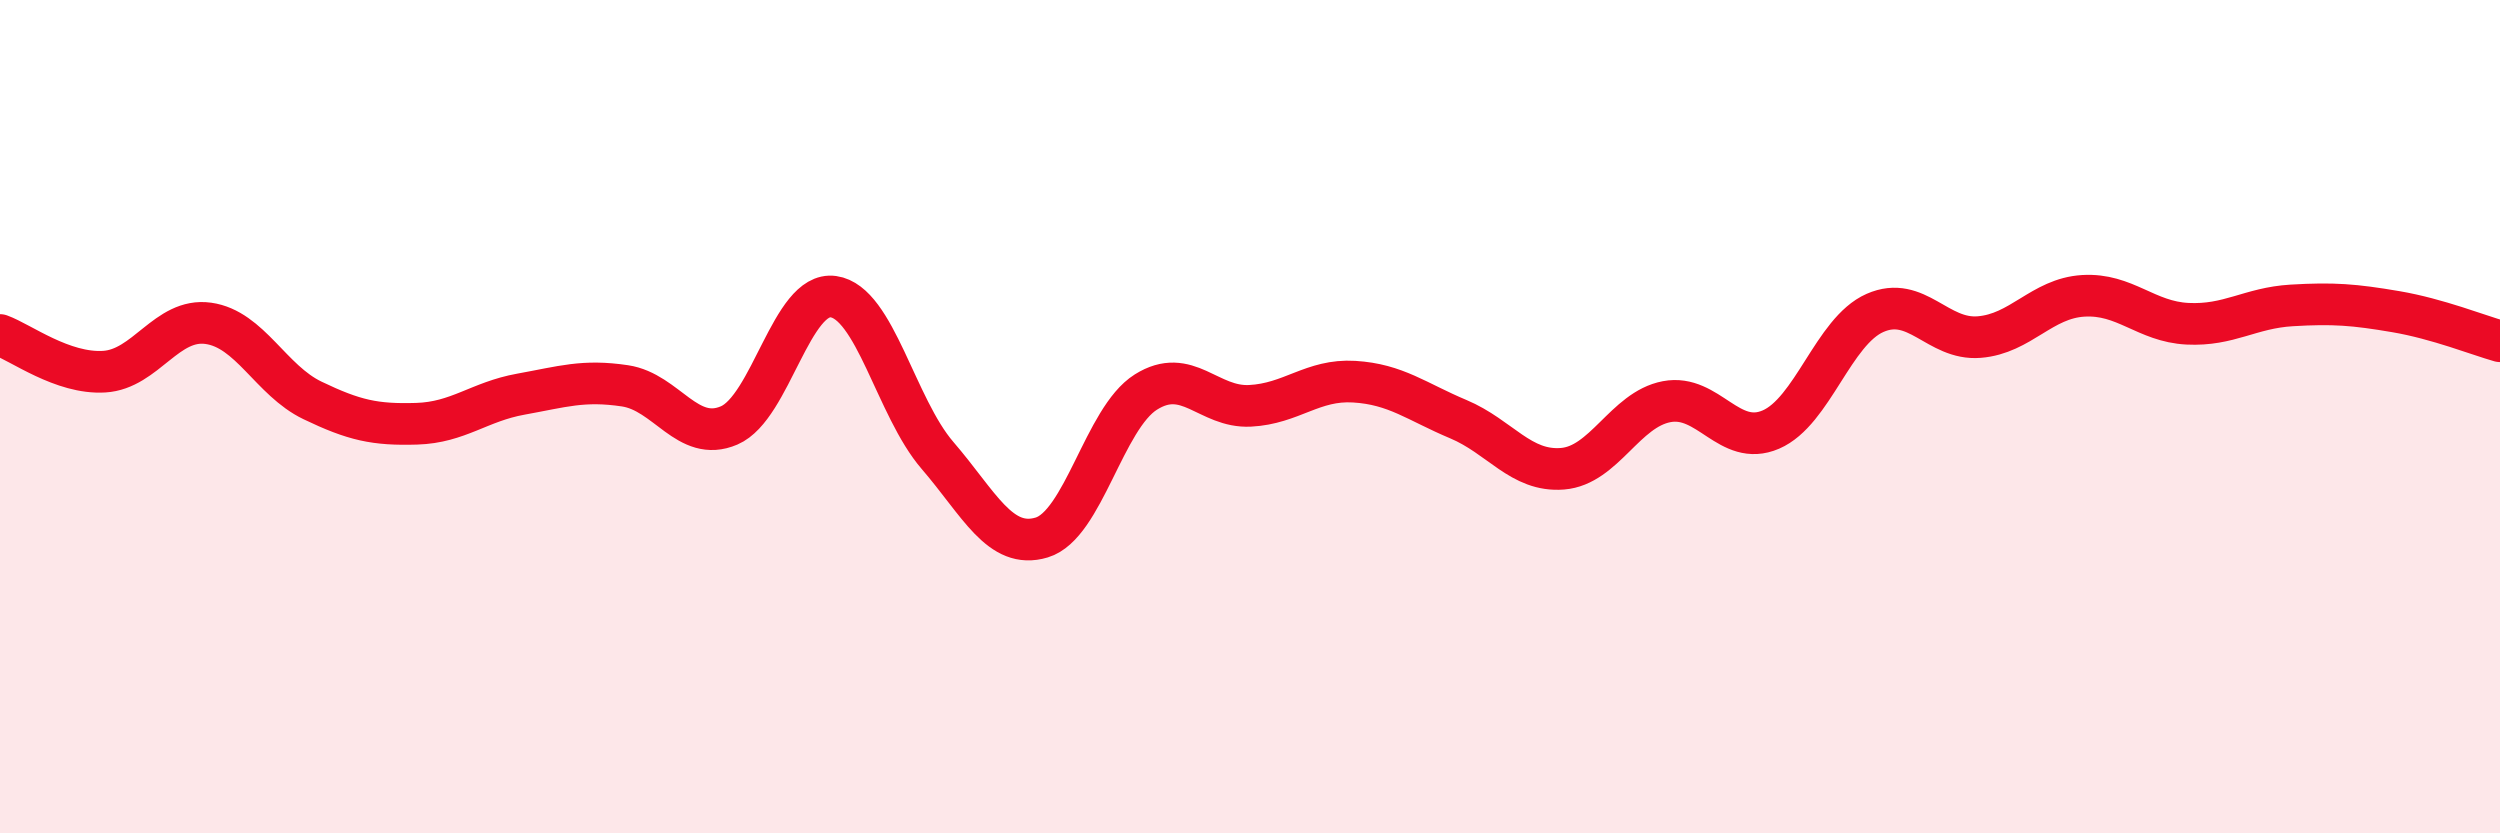
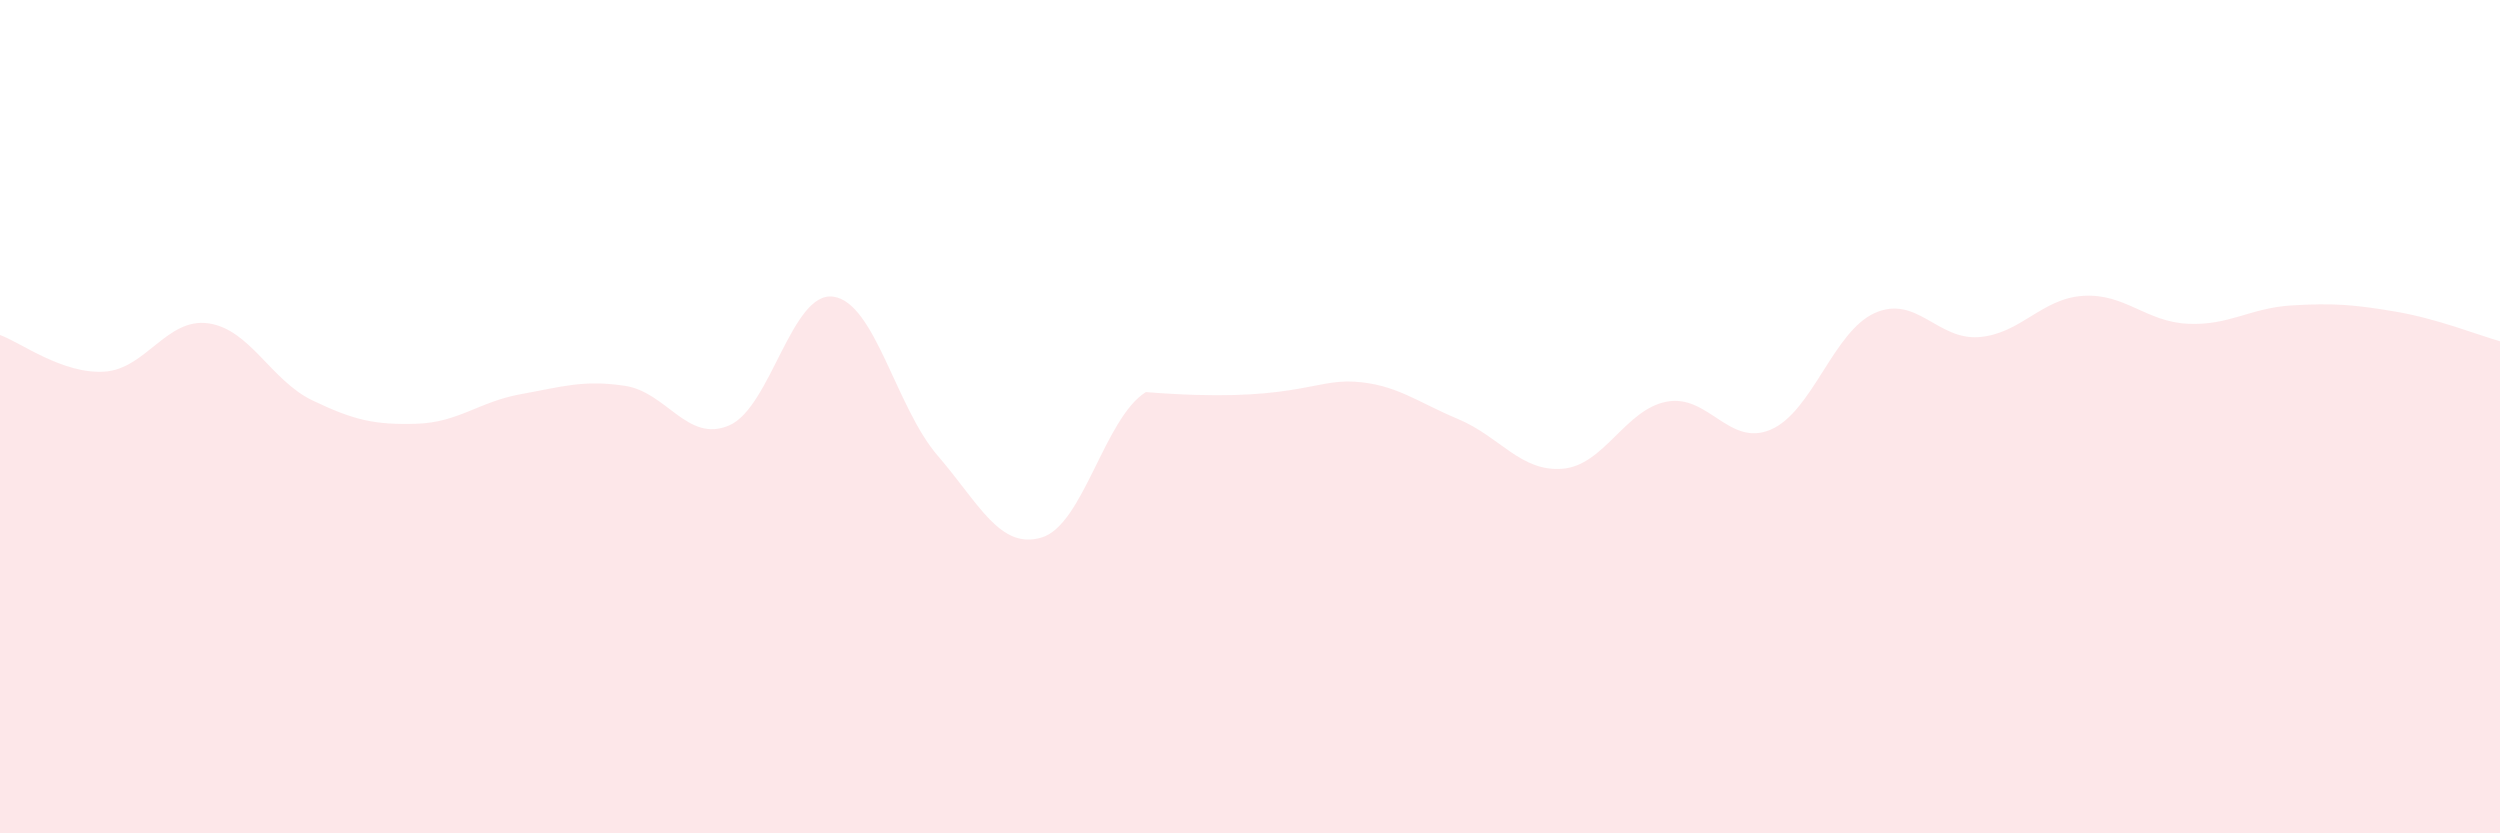
<svg xmlns="http://www.w3.org/2000/svg" width="60" height="20" viewBox="0 0 60 20">
-   <path d="M 0,8.04 C 0.5,8.22 1.5,8.98 2.5,8.92 C 3.5,8.86 4,7.62 5,7.76 C 6,7.9 6.5,9.13 7.5,9.61 C 8.5,10.09 9,10.2 10,10.17 C 11,10.14 11.5,9.64 12.5,9.46 C 13.5,9.28 14,9.11 15,9.26 C 16,9.41 16.5,10.64 17.5,10.21 C 18.5,9.78 19,6.98 20,7.12 C 21,7.26 21.5,9.77 22.5,10.93 C 23.5,12.09 24,13.2 25,12.9 C 26,12.6 26.5,10.04 27.5,9.41 C 28.5,8.78 29,9.79 30,9.74 C 31,9.69 31.5,9.1 32.5,9.16 C 33.5,9.22 34,9.64 35,10.06 C 36,10.48 36.5,11.33 37.5,11.25 C 38.5,11.17 39,9.83 40,9.64 C 41,9.45 41.5,10.74 42.5,10.31 C 43.5,9.88 44,7.95 45,7.51 C 46,7.07 46.5,8.17 47.5,8.09 C 48.5,8.01 49,7.16 50,7.1 C 51,7.04 51.5,7.72 52.5,7.77 C 53.5,7.82 54,7.39 55,7.33 C 56,7.27 56.5,7.31 57.5,7.48 C 58.5,7.65 59.5,8.05 60,8.19L60 20L0 20Z" fill="#EB0A25" opacity="0.1" stroke-linecap="round" stroke-linejoin="round" />
-   <path d="M 0,8.04 C 0.5,8.22 1.5,8.98 2.5,8.92 C 3.5,8.86 4,7.62 5,7.76 C 6,7.9 6.5,9.13 7.5,9.61 C 8.5,10.09 9,10.2 10,10.17 C 11,10.14 11.5,9.64 12.5,9.46 C 13.5,9.28 14,9.11 15,9.26 C 16,9.41 16.5,10.64 17.5,10.21 C 18.5,9.78 19,6.98 20,7.12 C 21,7.26 21.5,9.77 22.5,10.93 C 23.5,12.09 24,13.2 25,12.9 C 26,12.6 26.5,10.04 27.5,9.41 C 28.5,8.78 29,9.79 30,9.74 C 31,9.69 31.5,9.1 32.5,9.16 C 33.5,9.22 34,9.64 35,10.06 C 36,10.48 36.5,11.33 37.5,11.25 C 38.5,11.17 39,9.83 40,9.64 C 41,9.45 41.5,10.74 42.5,10.31 C 43.5,9.88 44,7.95 45,7.51 C 46,7.07 46.5,8.17 47.5,8.09 C 48.5,8.01 49,7.16 50,7.1 C 51,7.04 51.5,7.72 52.5,7.77 C 53.5,7.82 54,7.39 55,7.33 C 56,7.27 56.5,7.31 57.5,7.48 C 58.5,7.65 59.5,8.05 60,8.19" stroke="#EB0A25" stroke-width="1" fill="none" stroke-linecap="round" stroke-linejoin="round" />
+   <path d="M 0,8.04 C 0.5,8.22 1.5,8.98 2.5,8.92 C 3.5,8.86 4,7.62 5,7.76 C 6,7.9 6.5,9.13 7.5,9.61 C 8.5,10.09 9,10.2 10,10.17 C 11,10.14 11.5,9.64 12.5,9.46 C 13.5,9.28 14,9.11 15,9.26 C 16,9.41 16.5,10.64 17.5,10.21 C 18.5,9.78 19,6.98 20,7.12 C 21,7.26 21.5,9.77 22.5,10.93 C 23.5,12.09 24,13.2 25,12.9 C 26,12.6 26.5,10.04 27.5,9.41 C 31,9.69 31.5,9.1 32.5,9.16 C 33.5,9.22 34,9.64 35,10.06 C 36,10.48 36.5,11.33 37.5,11.25 C 38.5,11.17 39,9.83 40,9.64 C 41,9.45 41.5,10.74 42.5,10.31 C 43.5,9.88 44,7.95 45,7.51 C 46,7.07 46.5,8.17 47.5,8.09 C 48.5,8.01 49,7.16 50,7.1 C 51,7.04 51.5,7.72 52.5,7.77 C 53.5,7.82 54,7.39 55,7.33 C 56,7.27 56.5,7.31 57.5,7.48 C 58.5,7.65 59.5,8.05 60,8.19L60 20L0 20Z" fill="#EB0A25" opacity="0.1" stroke-linecap="round" stroke-linejoin="round" />
</svg>